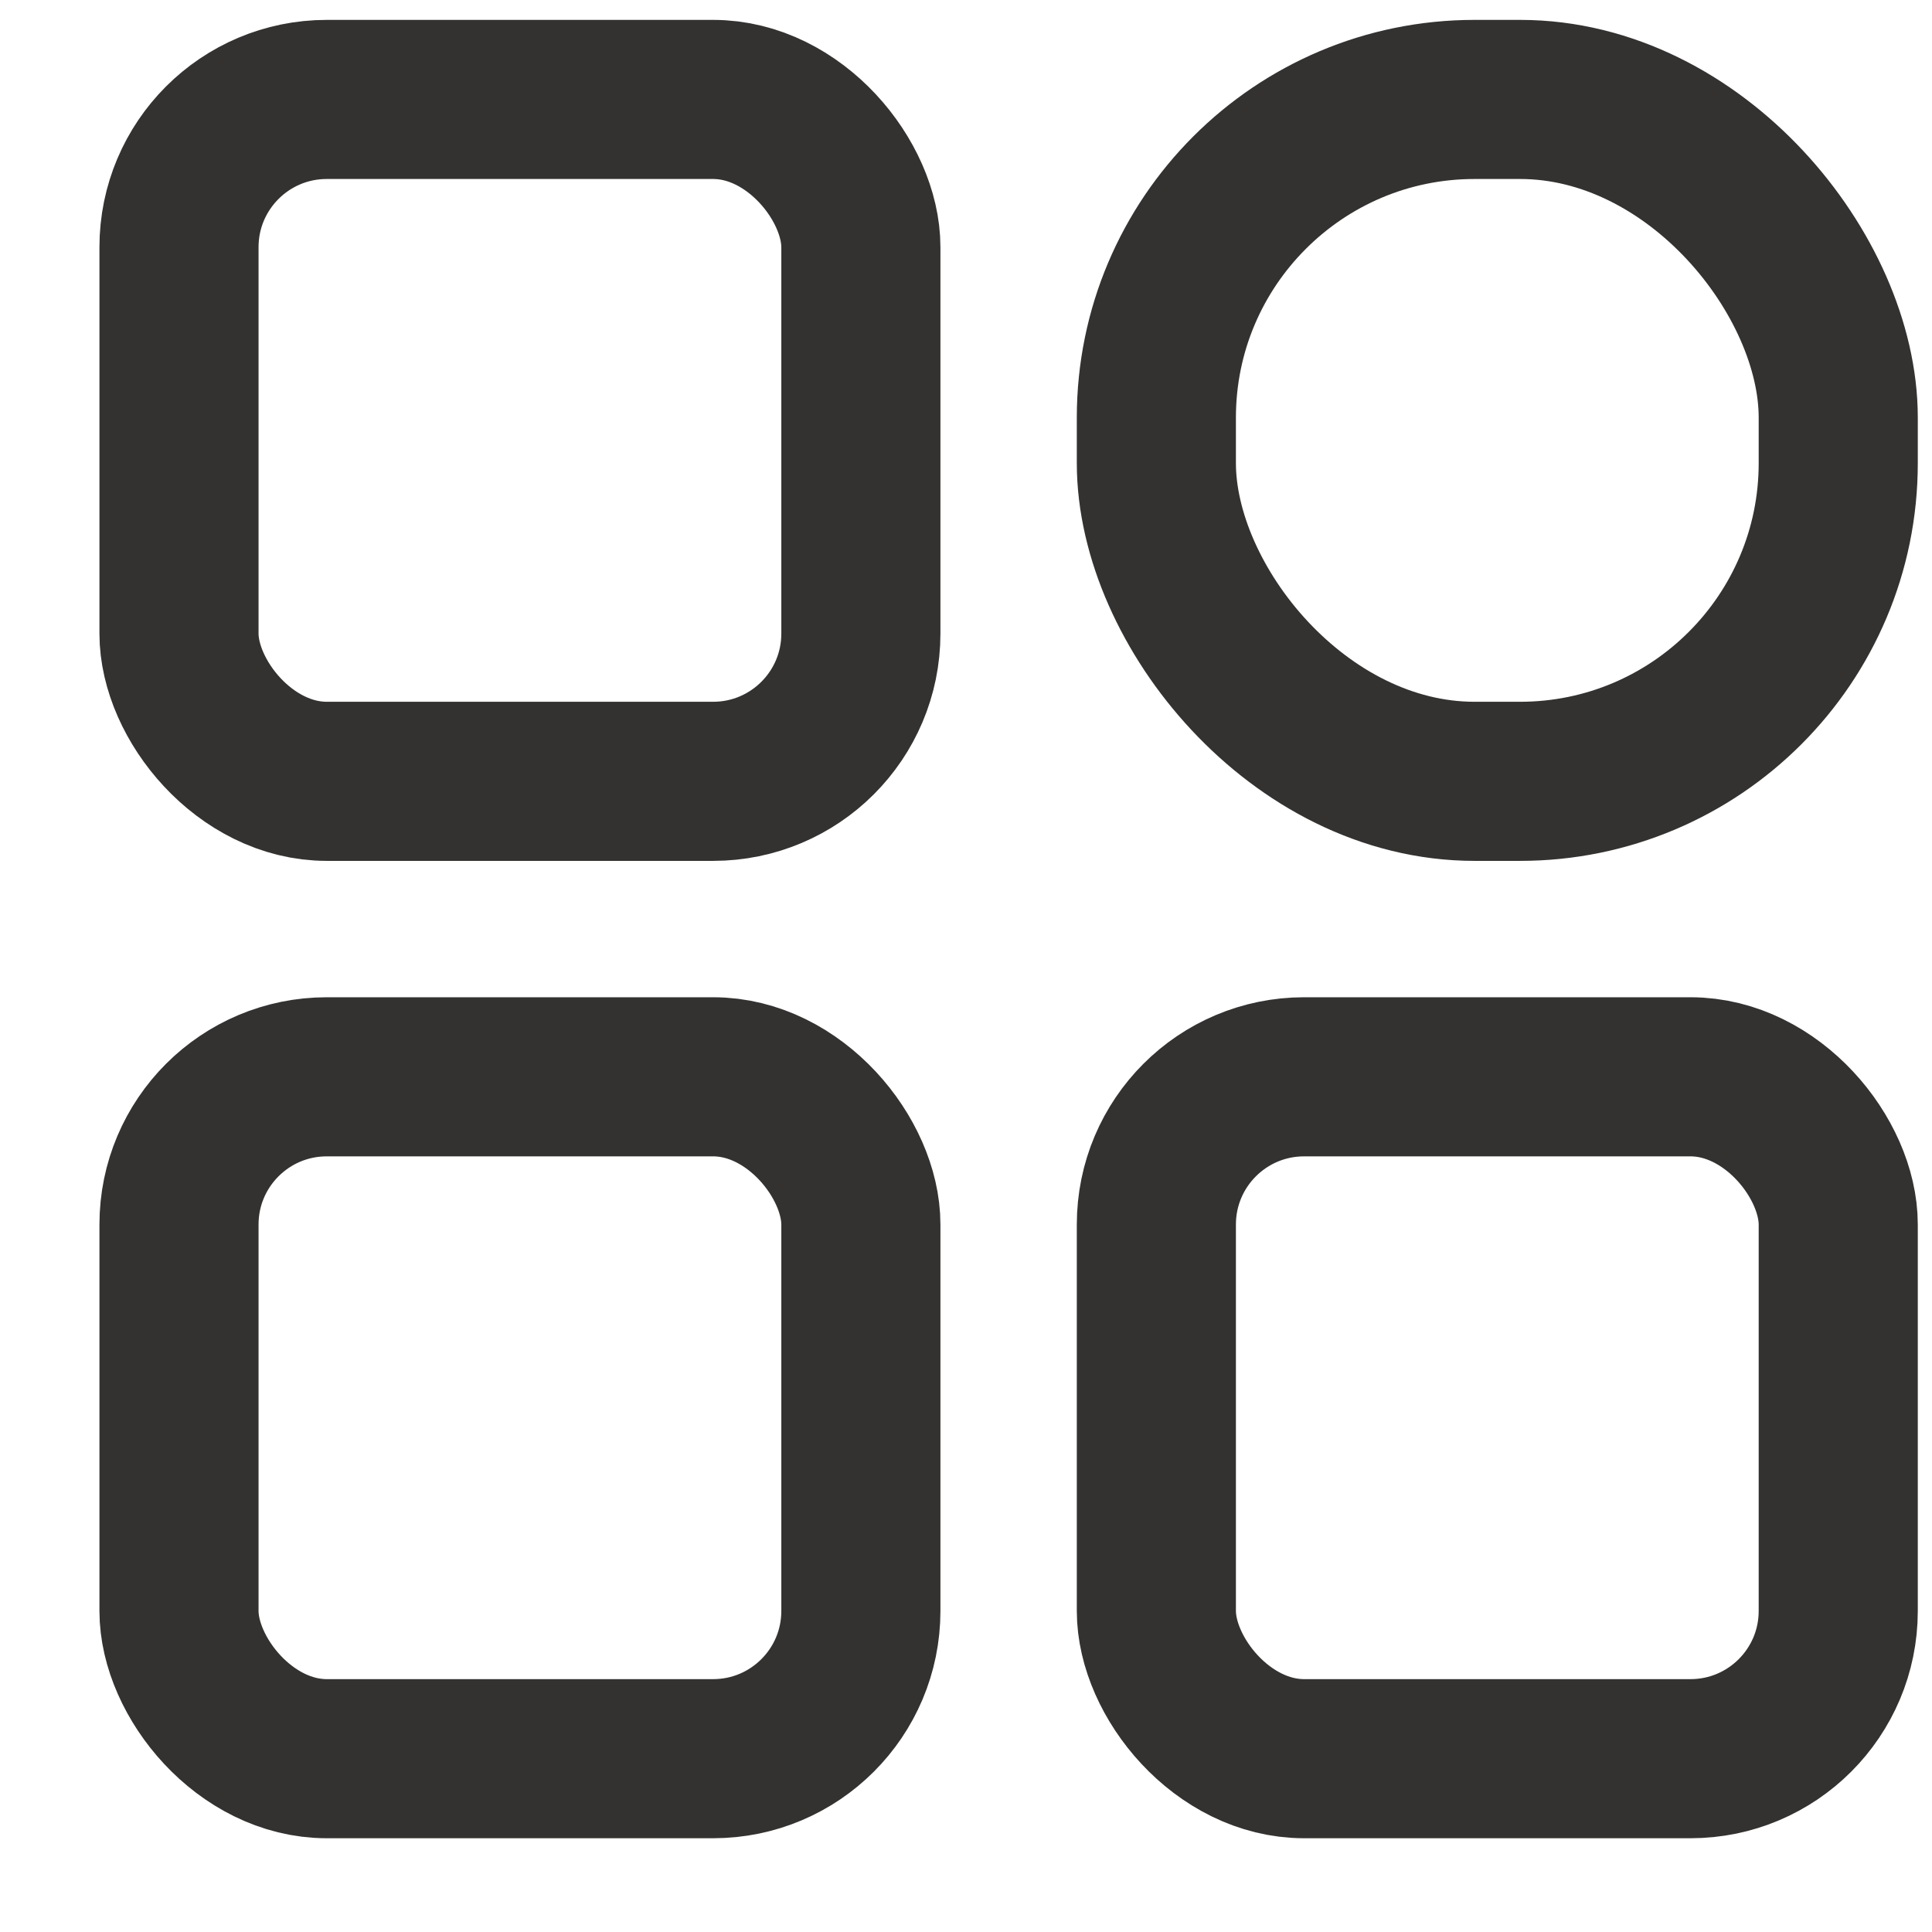
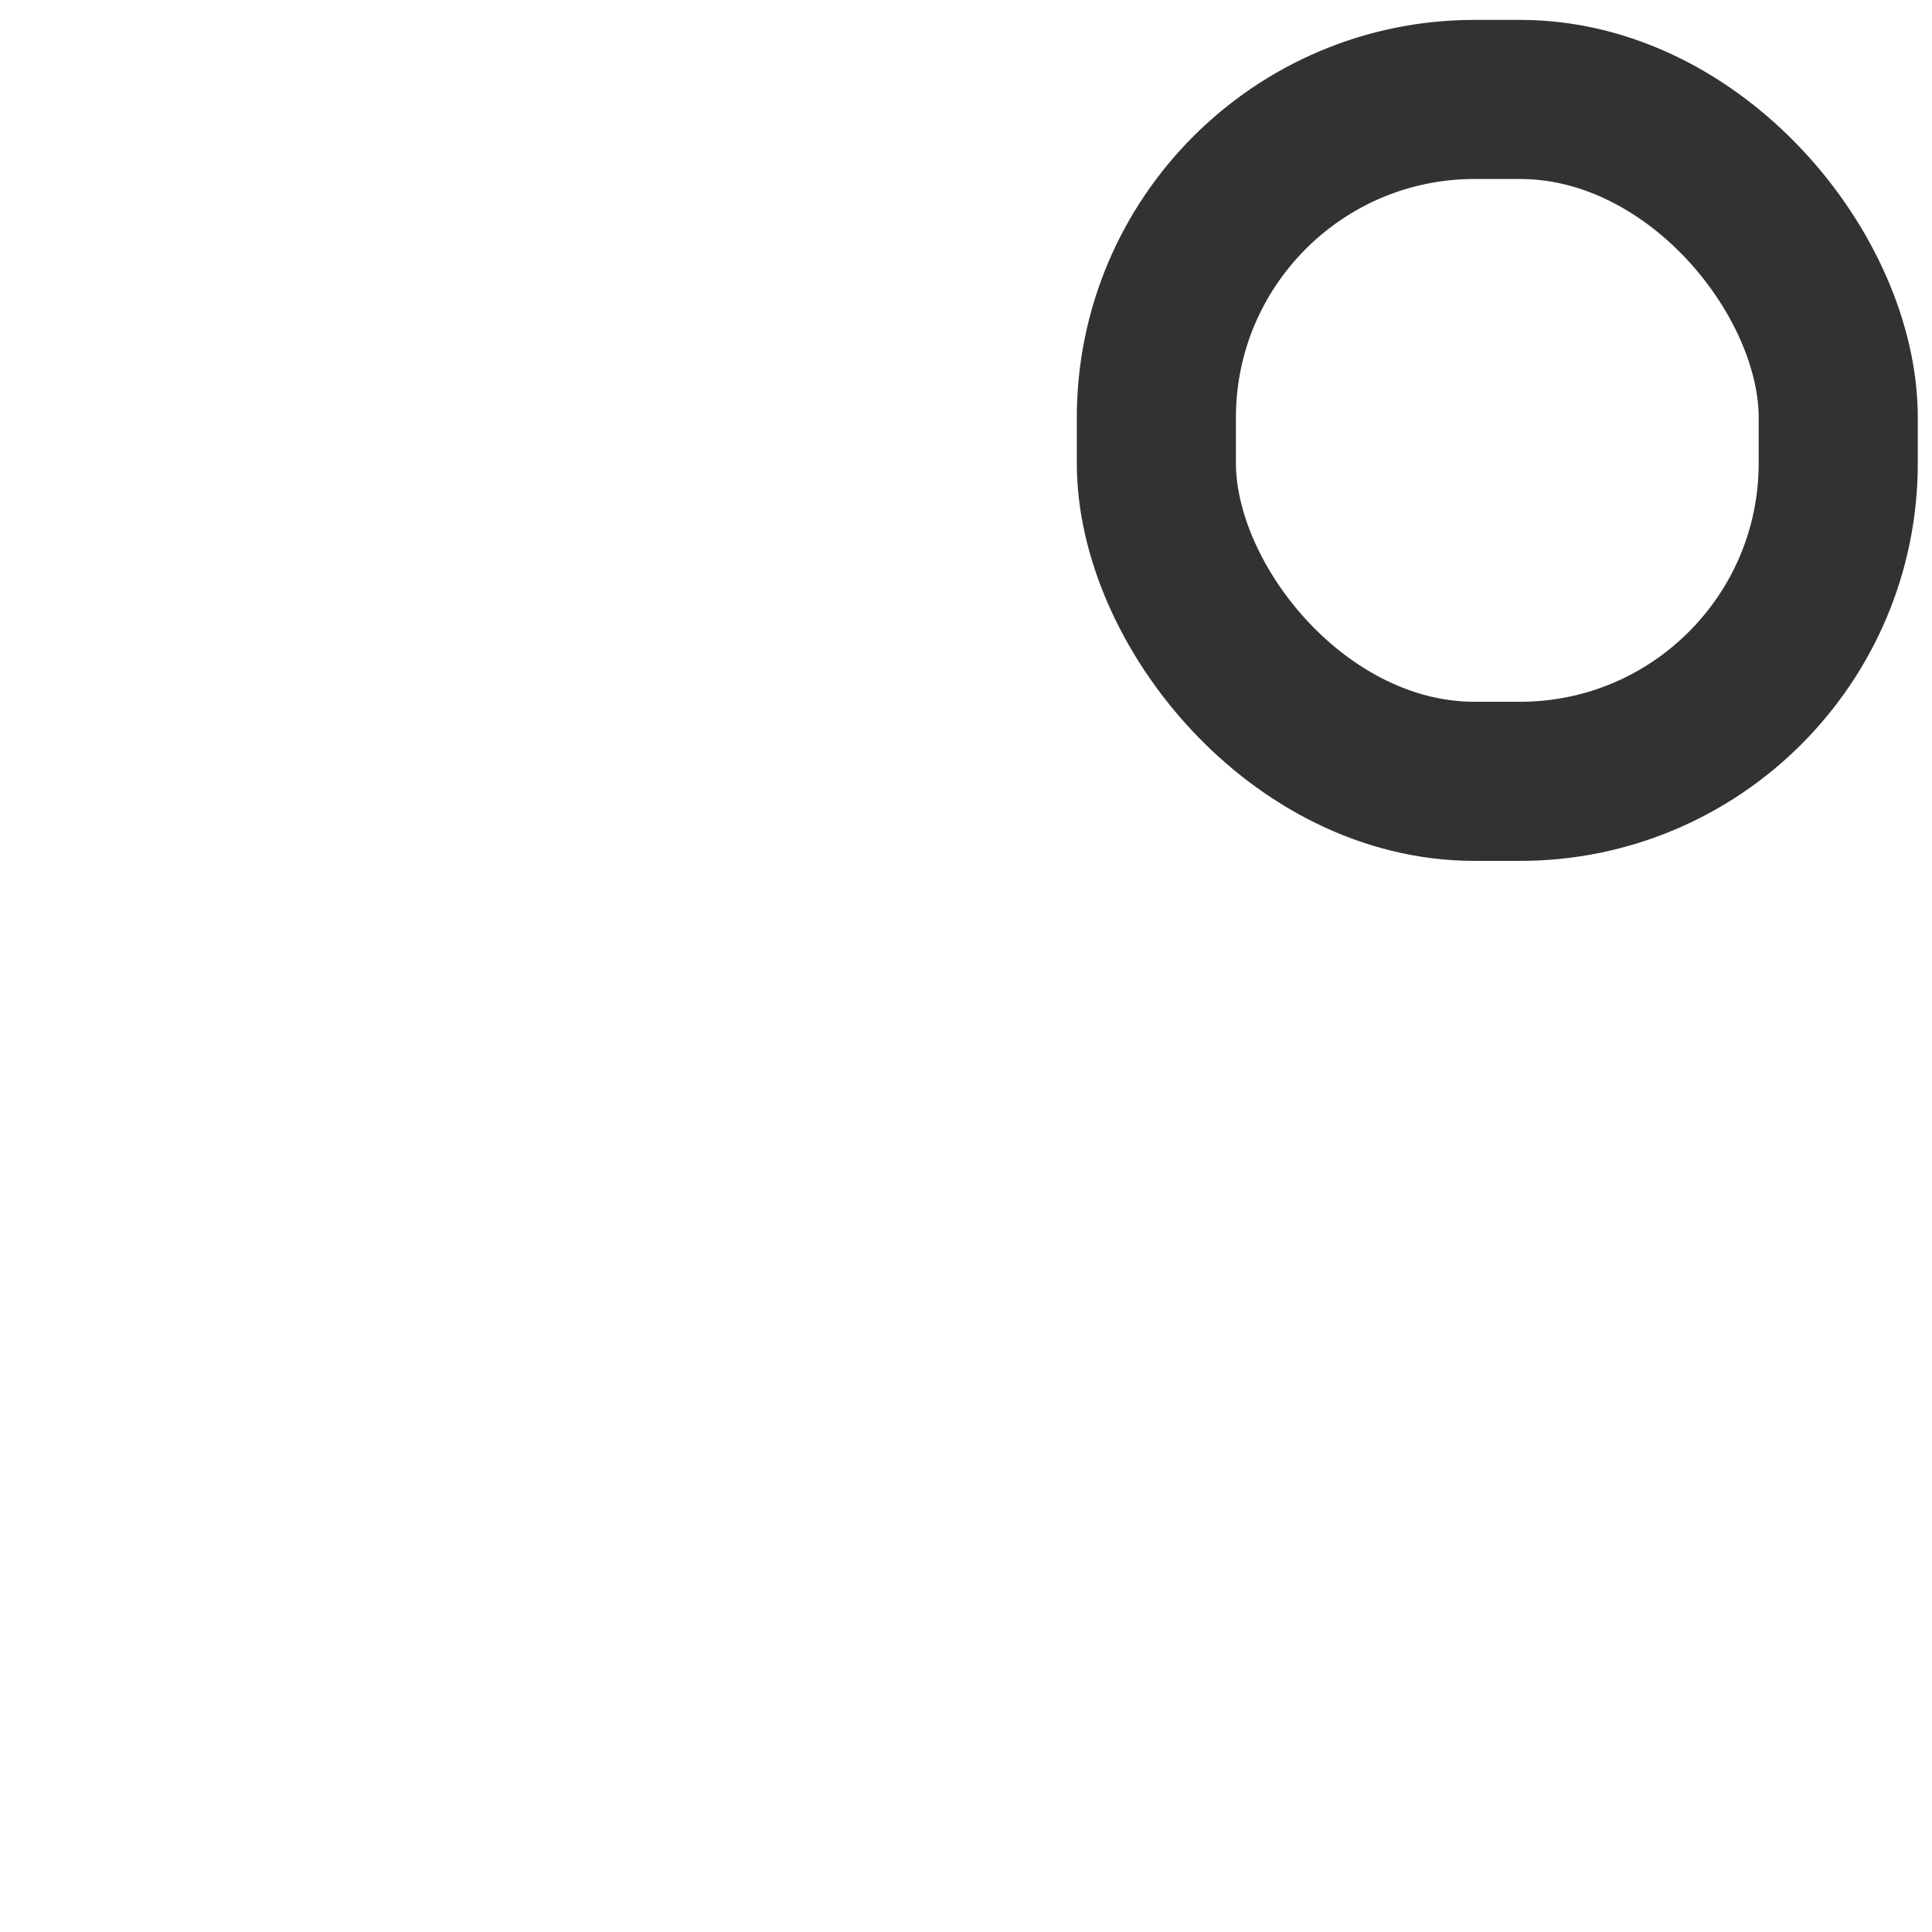
<svg xmlns="http://www.w3.org/2000/svg" width="17" height="17" fill="none">
-   <rect x="1.575" y="9.475" width="6" height="6" rx="1.3" stroke="#343230" stroke-width="1.4" />
-   <rect x="1.575" y=".875" width="6" height="6" rx="1.3" stroke="#343230" stroke-width="1.4" />
-   <rect x="10.175" y="9.475" width="6" height="6" rx="1.3" stroke="#343230" stroke-width="1.4" />
  <rect x="10.175" y=".875" width="6" height="6" rx="2.8" stroke="#343230" stroke-width="1.4" />
</svg>